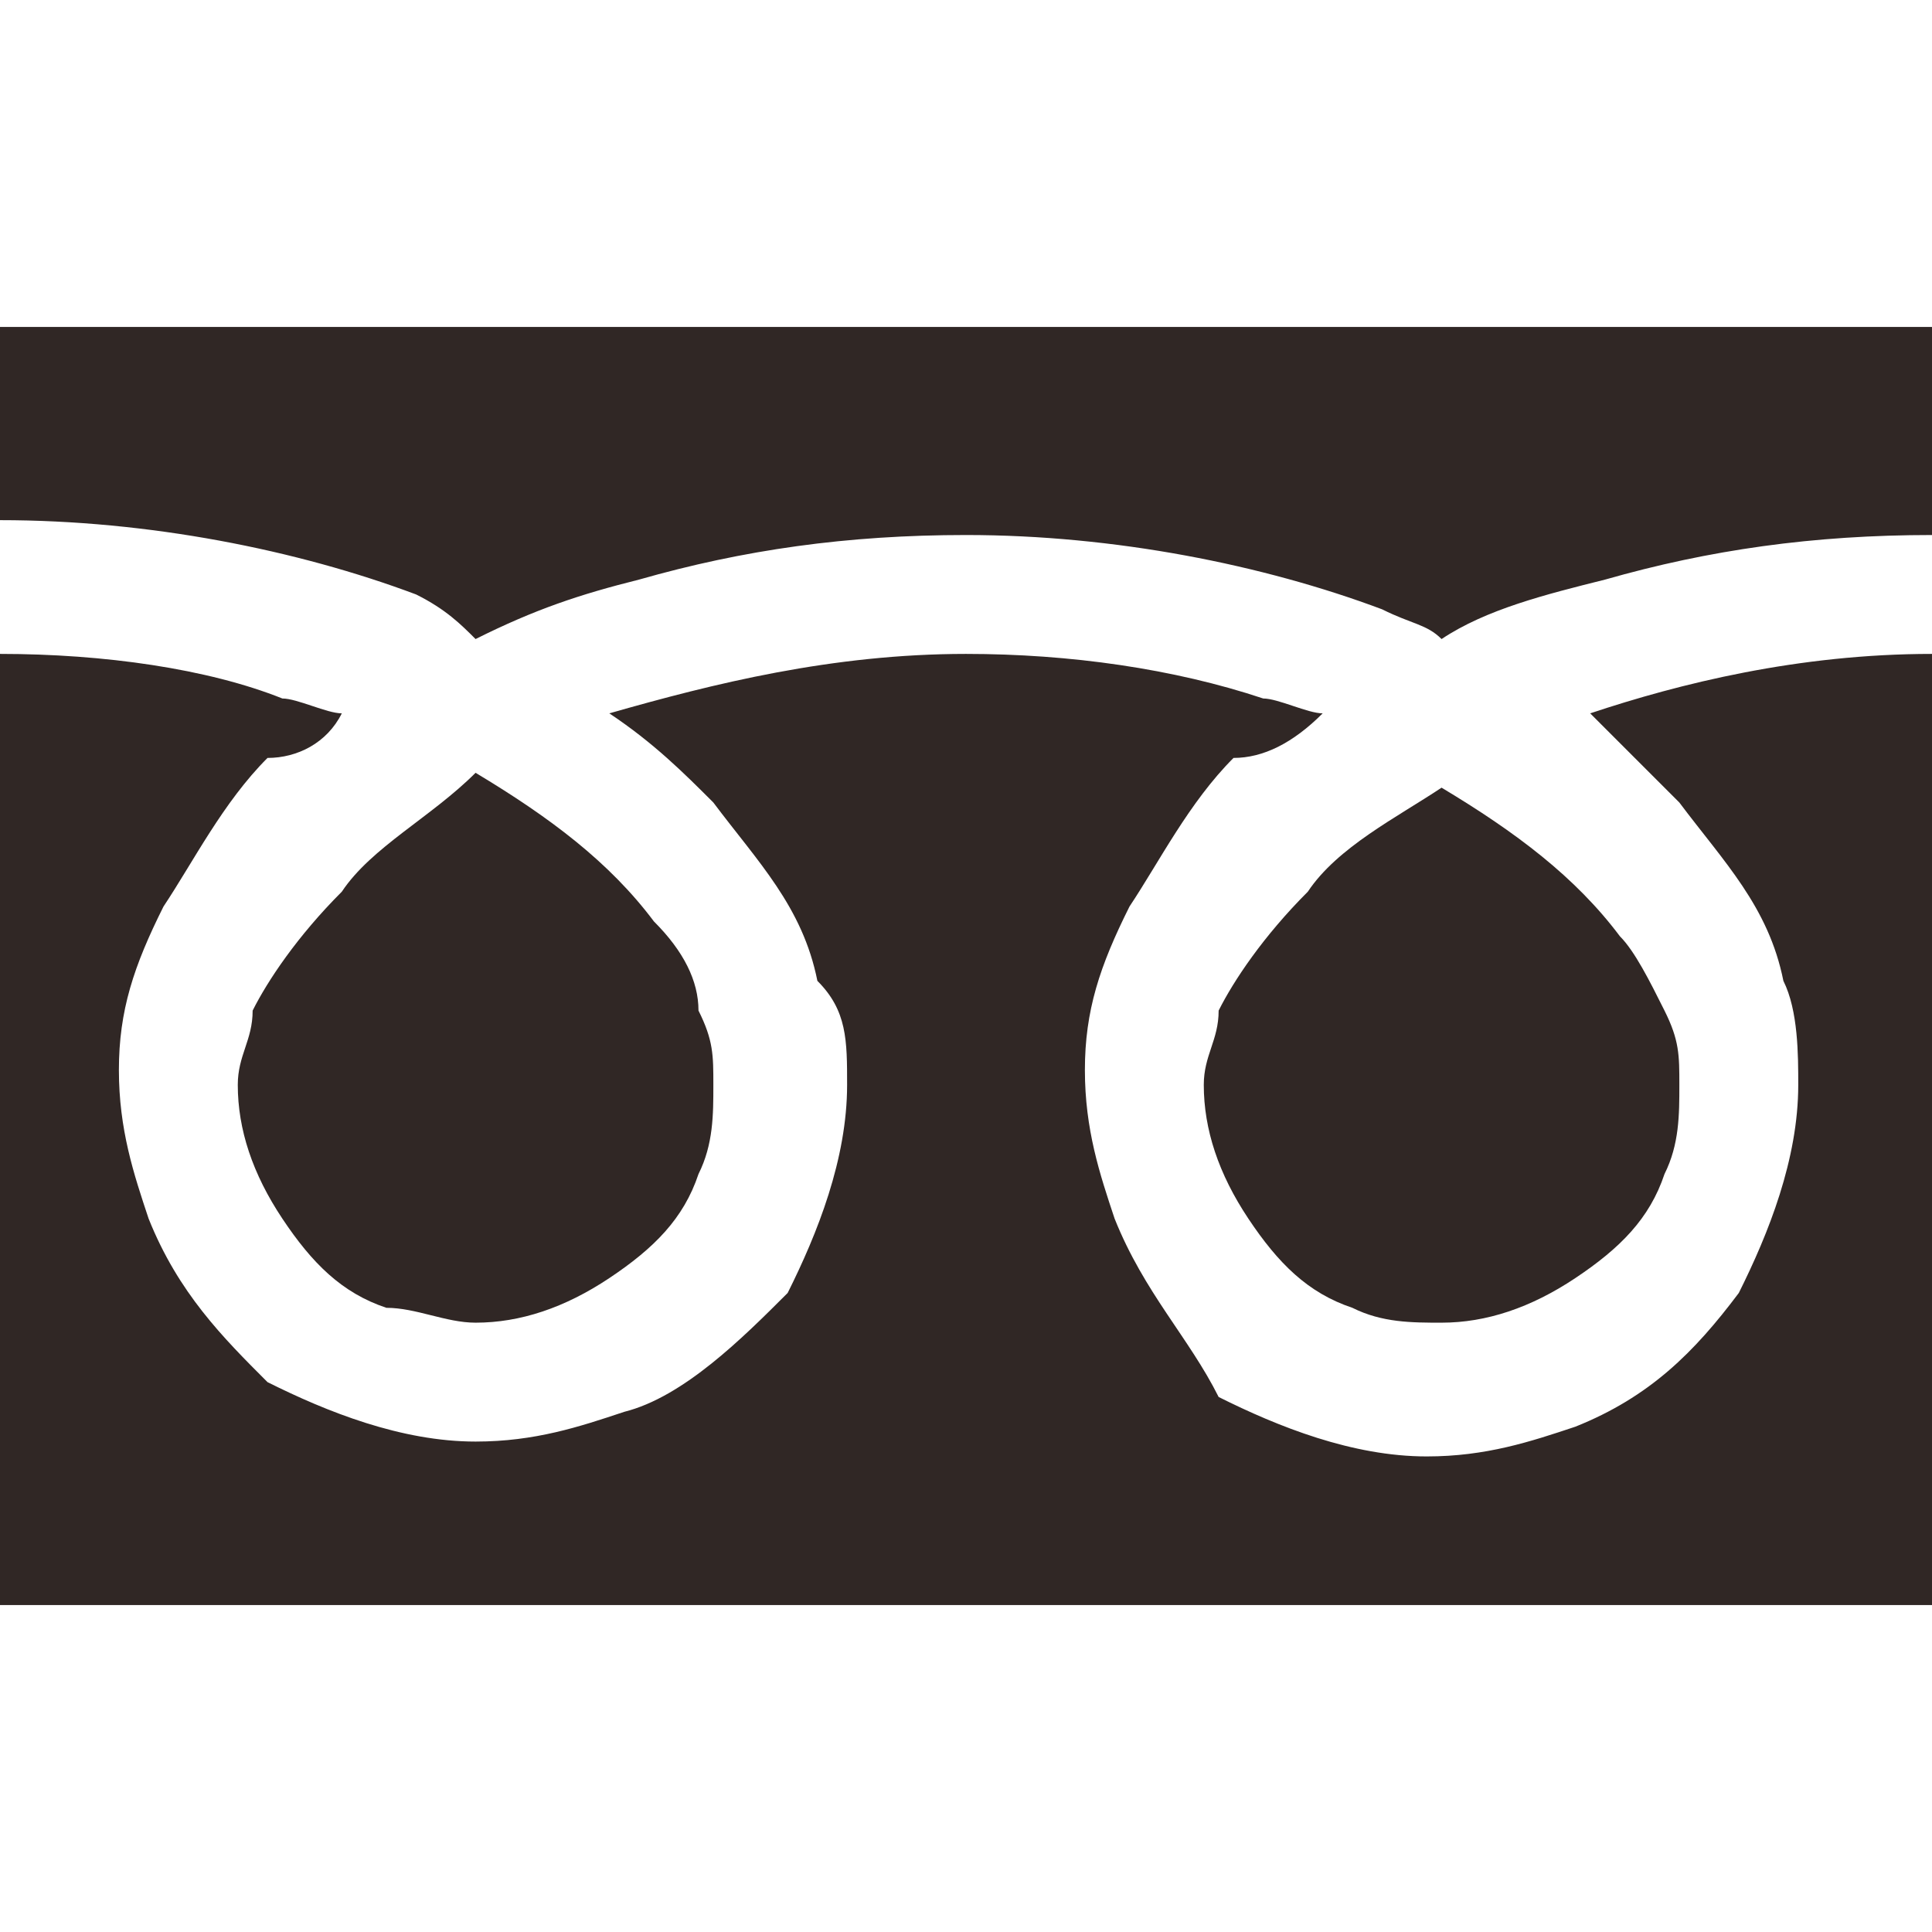
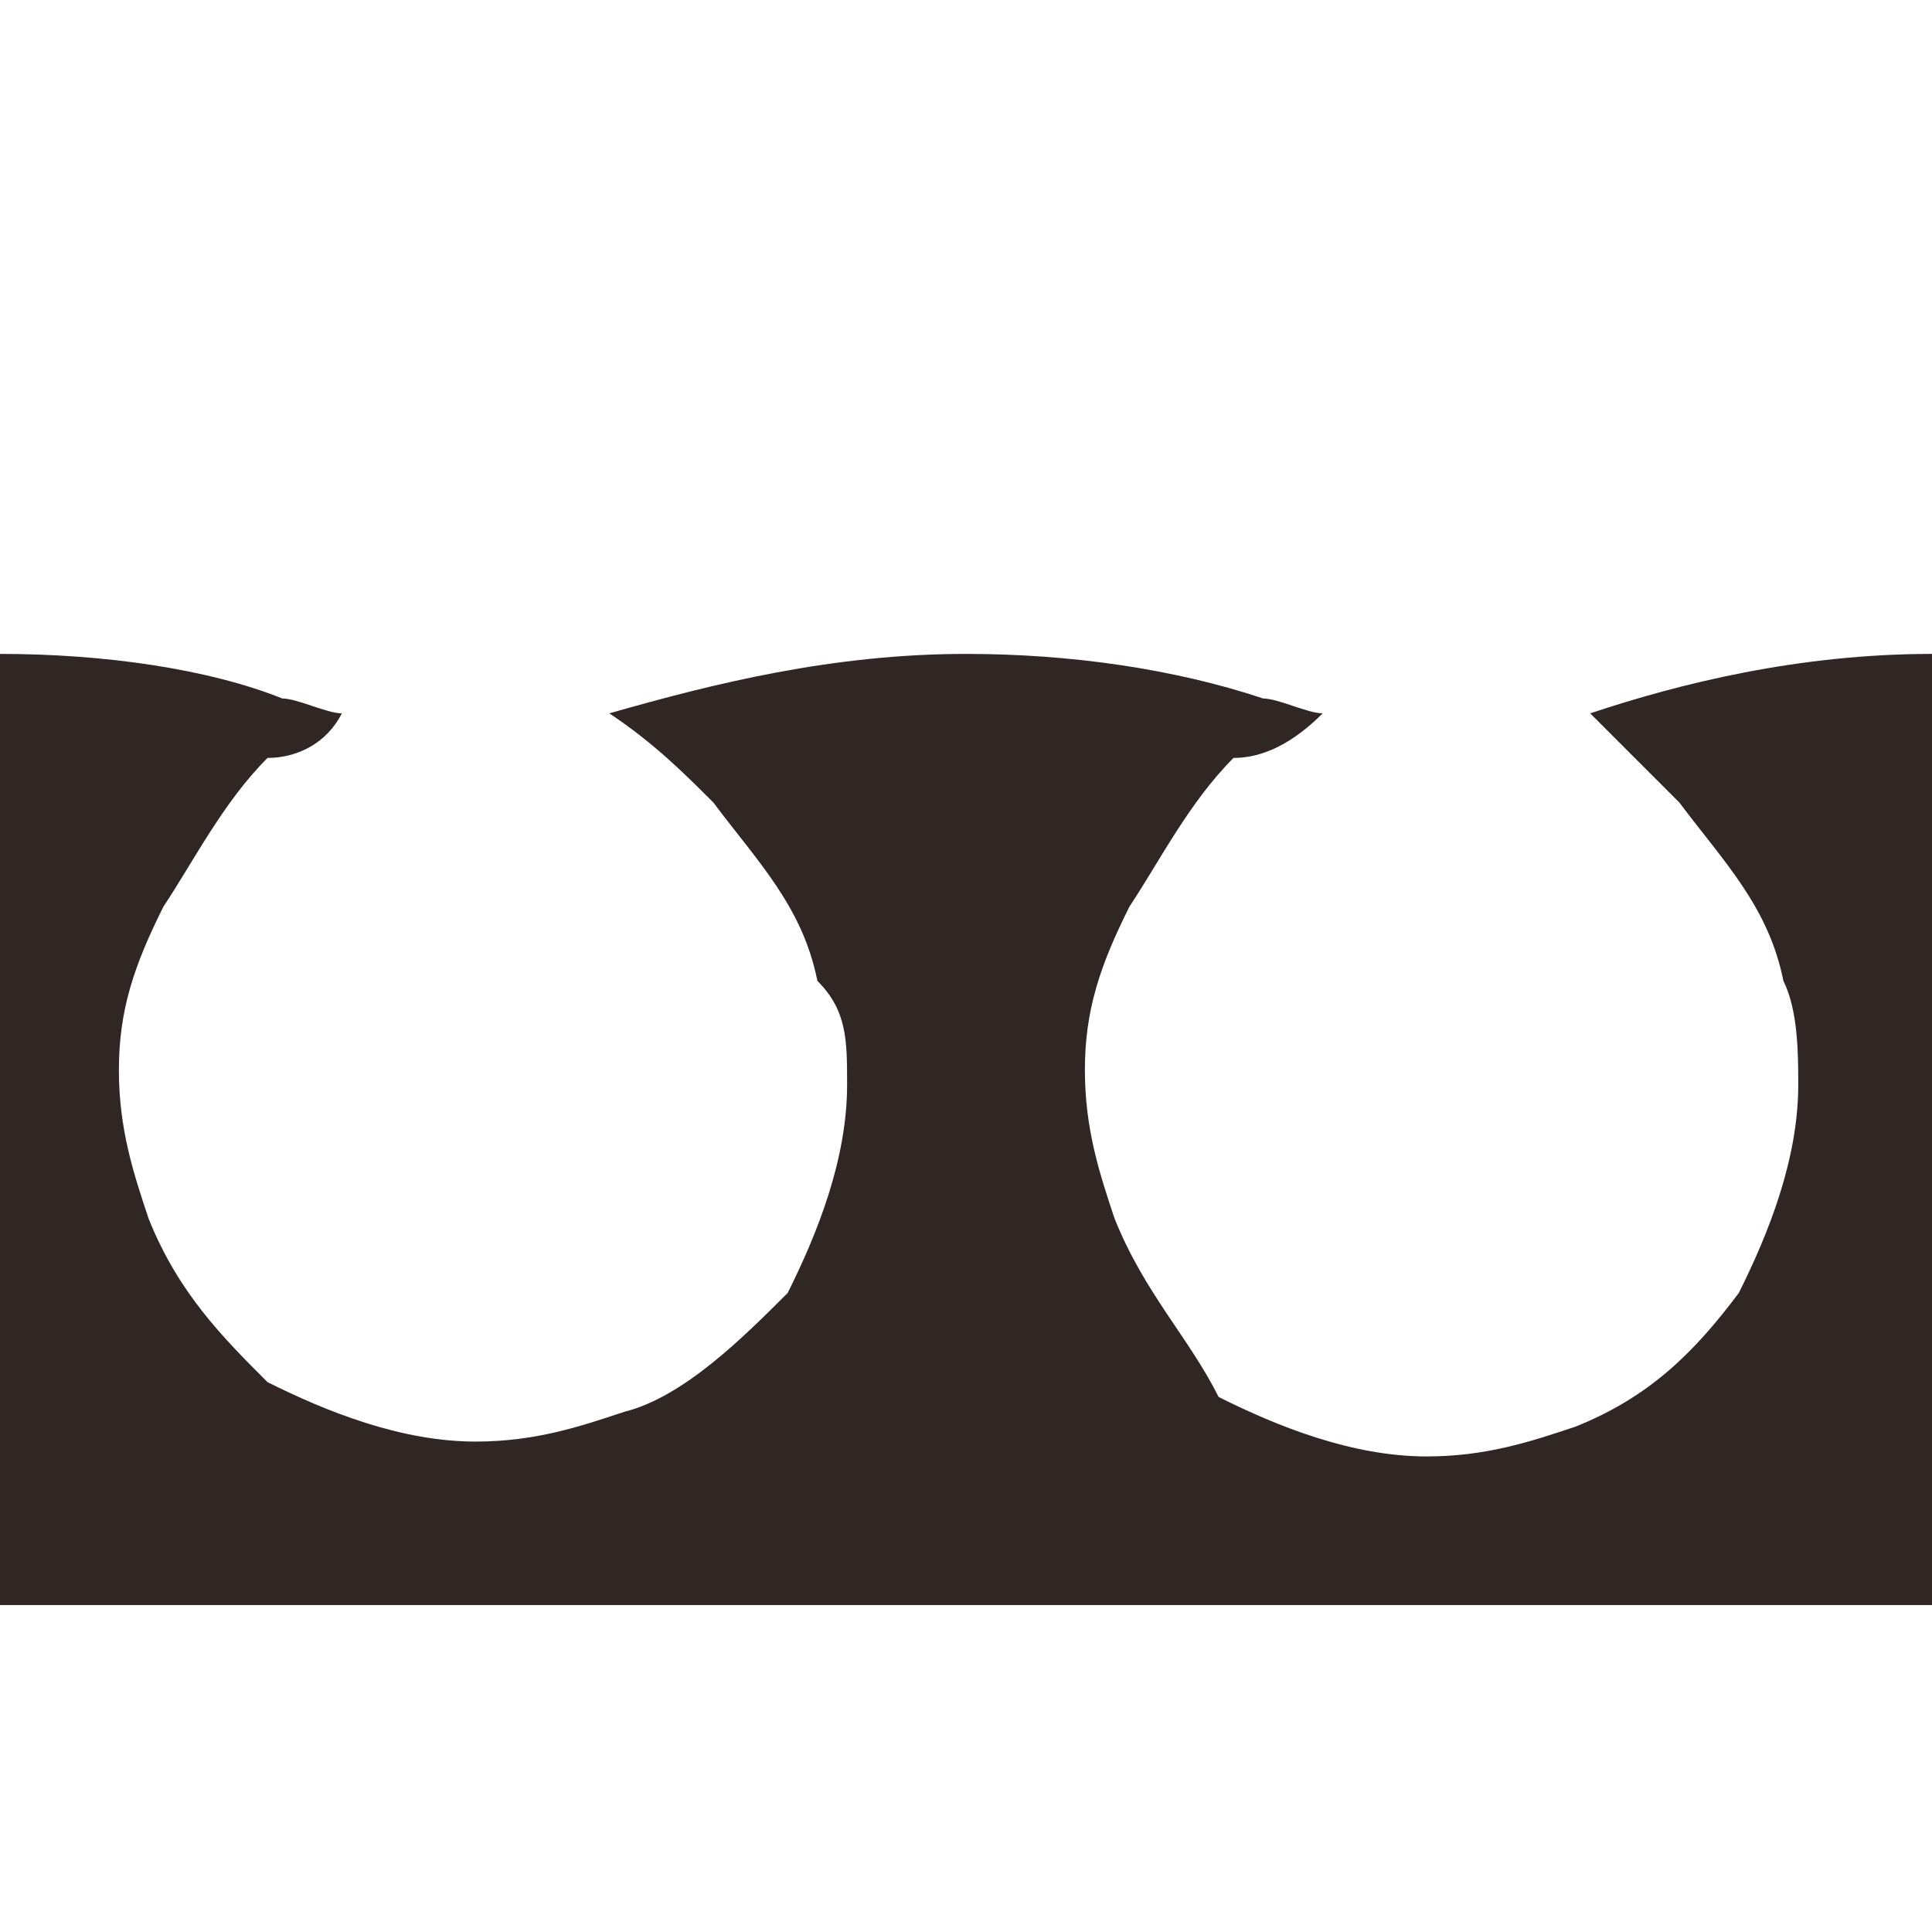
<svg xmlns="http://www.w3.org/2000/svg" version="1.1" id="レイヤー_1" x="0px" y="0px" width="13px" height="13px" viewBox="0 0 13 13" enable-background="new 0 0 13 13" xml:space="preserve">
  <g>
    <g>
-       <path fill="#302725" d="M0,2.2v1.3c1,0,2,0.2,2.8,0.5C3,4.1,3.1,4.2,3.2,4.3C3.6,4.1,3.9,4,4.3,3.9C5,3.7,5.7,3.6,6.5,3.6    c1,0,2,0.2,2.8,0.5c0.2,0.1,0.3,0.1,0.4,0.2c0.3-0.2,0.7-0.3,1.1-0.4c0.7-0.2,1.4-0.3,2.2-0.3V2.2H0z" />
-       <path fill="#302725" d="M8.1,7.3c0,0.3,0.1,0.6,0.3,0.9c0.2,0.3,0.4,0.5,0.7,0.6c0.2,0.1,0.4,0.1,0.6,0.1c0.3,0,0.6-0.1,0.9-0.3    c0.3-0.2,0.5-0.4,0.6-0.7c0.1-0.2,0.1-0.4,0.1-0.6c0-0.2,0-0.3-0.1-0.5s-0.2-0.4-0.3-0.5c-0.3-0.4-0.7-0.7-1.2-1    C9.4,5.5,9,5.7,8.8,6C8.5,6.3,8.3,6.6,8.2,6.8C8.2,7,8.1,7.1,8.1,7.3z" />
      <path fill="#302725" d="M11.3,5.4c0.3,0.4,0.6,0.7,0.7,1.2c0.1,0.2,0.1,0.5,0.1,0.7c0,0.5-0.2,1-0.4,1.4c-0.3,0.4-0.6,0.7-1.1,0.9    c-0.3,0.1-0.6,0.2-1,0.2c-0.5,0-1-0.2-1.4-0.4C8,9,7.7,8.7,7.5,8.2c-0.1-0.3-0.2-0.6-0.2-1c0-0.4,0.1-0.7,0.3-1.1    c0.2-0.3,0.4-0.7,0.7-1C8.5,5.1,8.7,5,8.9,4.8c-0.1,0-0.3-0.1-0.4-0.1c-0.6-0.2-1.3-0.3-2-0.3c-0.9,0-1.7,0.2-2.4,0.4    C4.4,5,4.6,5.2,4.8,5.4c0.3,0.4,0.6,0.7,0.7,1.2C5.7,6.8,5.7,7,5.7,7.3c0,0.5-0.2,1-0.4,1.4C5,9,4.6,9.4,4.2,9.5    c-0.3,0.1-0.6,0.2-1,0.2c-0.5,0-1-0.2-1.4-0.4C1.5,9,1.2,8.7,1,8.2c-0.1-0.3-0.2-0.6-0.2-1c0-0.4,0.1-0.7,0.3-1.1    c0.2-0.3,0.4-0.7,0.7-1C2,5.1,2.2,5,2.3,4.8c-0.1,0-0.3-0.1-0.4-0.1C1.4,4.5,0.7,4.4,0,4.4v6.4h13V4.4c-0.9,0-1.7,0.2-2.3,0.4    C10.9,5,11.1,5.2,11.3,5.4z" />
-       <path fill="#302725" d="M1.6,7.3c0,0.3,0.1,0.6,0.3,0.9c0.2,0.3,0.4,0.5,0.7,0.6C2.8,8.8,3,8.9,3.2,8.9c0.3,0,0.6-0.1,0.9-0.3    c0.3-0.2,0.5-0.4,0.6-0.7c0.1-0.2,0.1-0.4,0.1-0.6c0-0.2,0-0.3-0.1-0.5C4.7,6.6,4.6,6.4,4.4,6.2c-0.3-0.4-0.7-0.7-1.2-1    C2.9,5.5,2.5,5.7,2.3,6C2,6.3,1.8,6.6,1.7,6.8C1.7,7,1.6,7.1,1.6,7.3z" />
    </g>
  </g>
</svg>